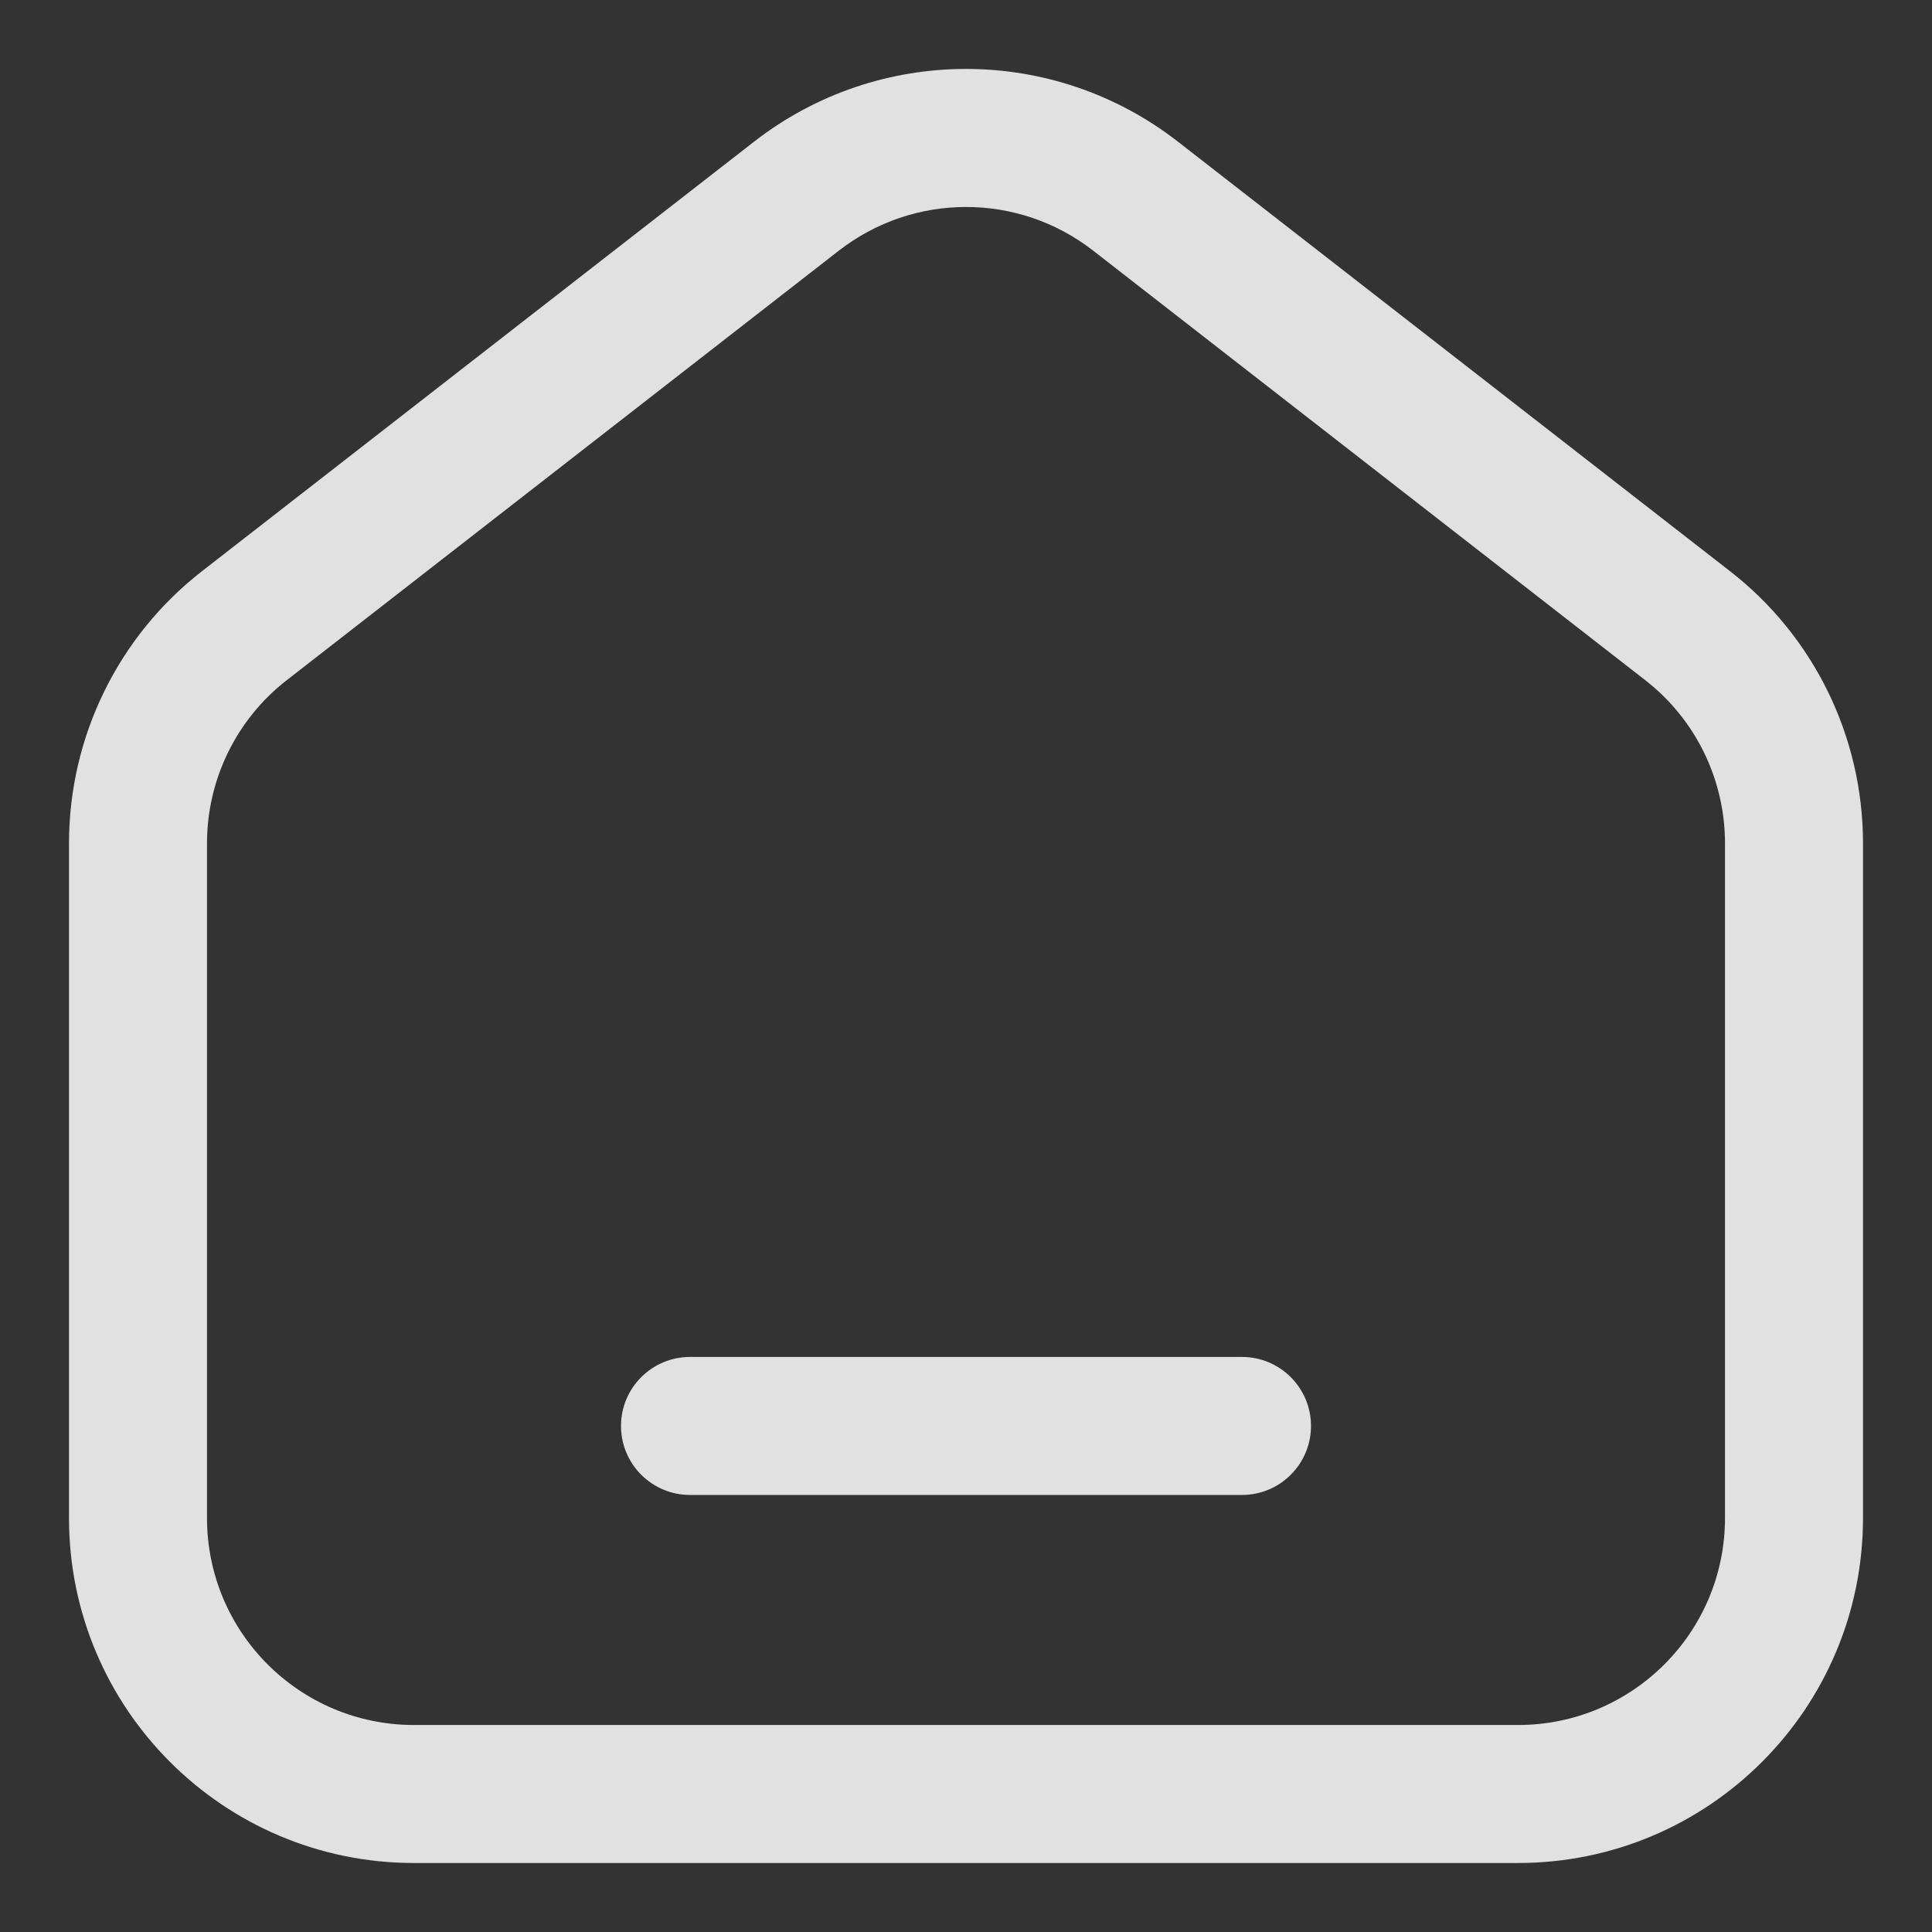
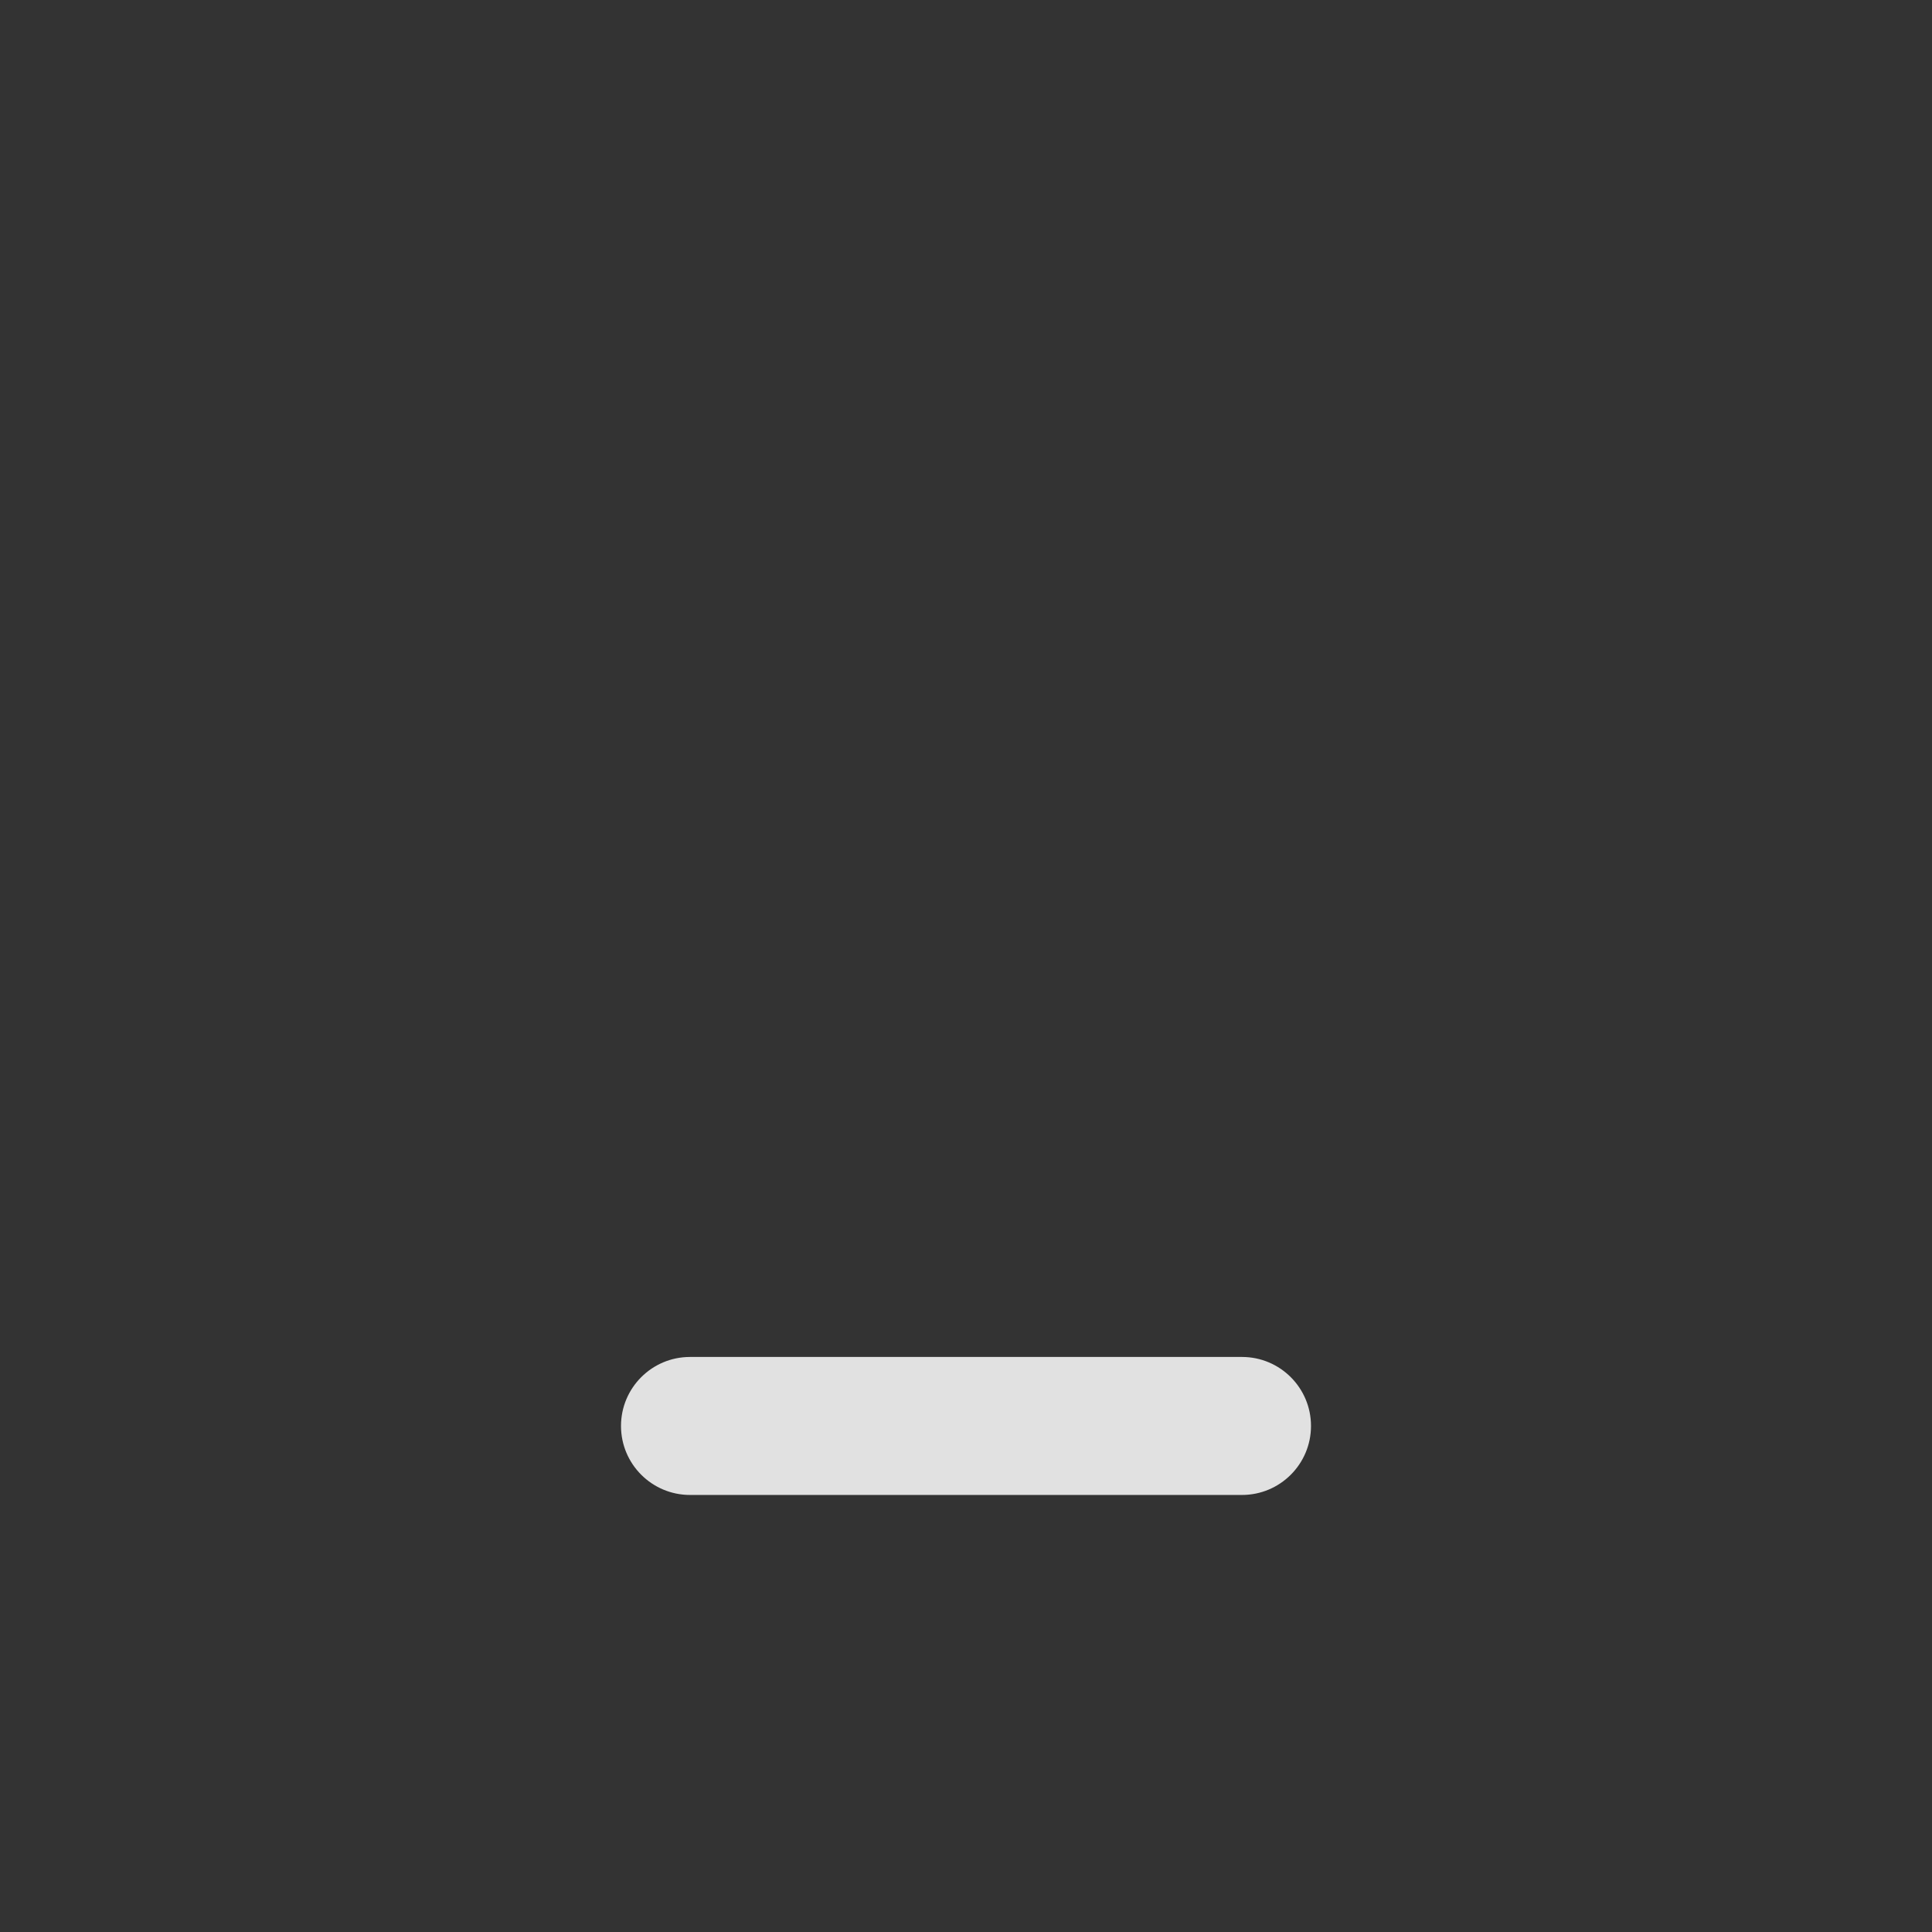
<svg xmlns="http://www.w3.org/2000/svg" width="14" height="14" viewBox="0 0 14 14" fill="none">
  <rect x="0" y="0" width="14" height="14" fill="#333333" stroke="none" />
-   <path d="M12.5 6.111C12.5 5.648 12.286 5.211 11.921 4.928L7.921 1.816L7.921 1.816C7.379 1.394 6.621 1.395 6.079 1.816L2.079 4.928C1.714 5.211 1.5 5.648 1.5 6.111V11C1.5 11.828 2.171 12.5 3 12.5H11C11.829 12.5 12.5 11.828 12.5 11V6.111ZM13.5 11C13.5 12.381 12.381 13.5 11 13.5H3C1.619 13.5 0.5 12.381 0.5 11V6.111C0.5 5.34 0.856 4.611 1.465 4.138L5.465 1.026C6.368 0.324 7.632 0.324 8.535 1.026L12.535 4.138C13.145 4.611 13.5 5.34 13.5 6.111V11Z" fill="white" fill-opacity="0.85" />
  <path d="M9 9.833C9.276 9.833 9.5 10.057 9.5 10.333C9.5 10.609 9.276 10.833 9 10.833H5C4.724 10.833 4.5 10.609 4.5 10.333C4.5 10.057 4.724 9.833 5 9.833H9Z" fill="white" fill-opacity="0.85" />
</svg>